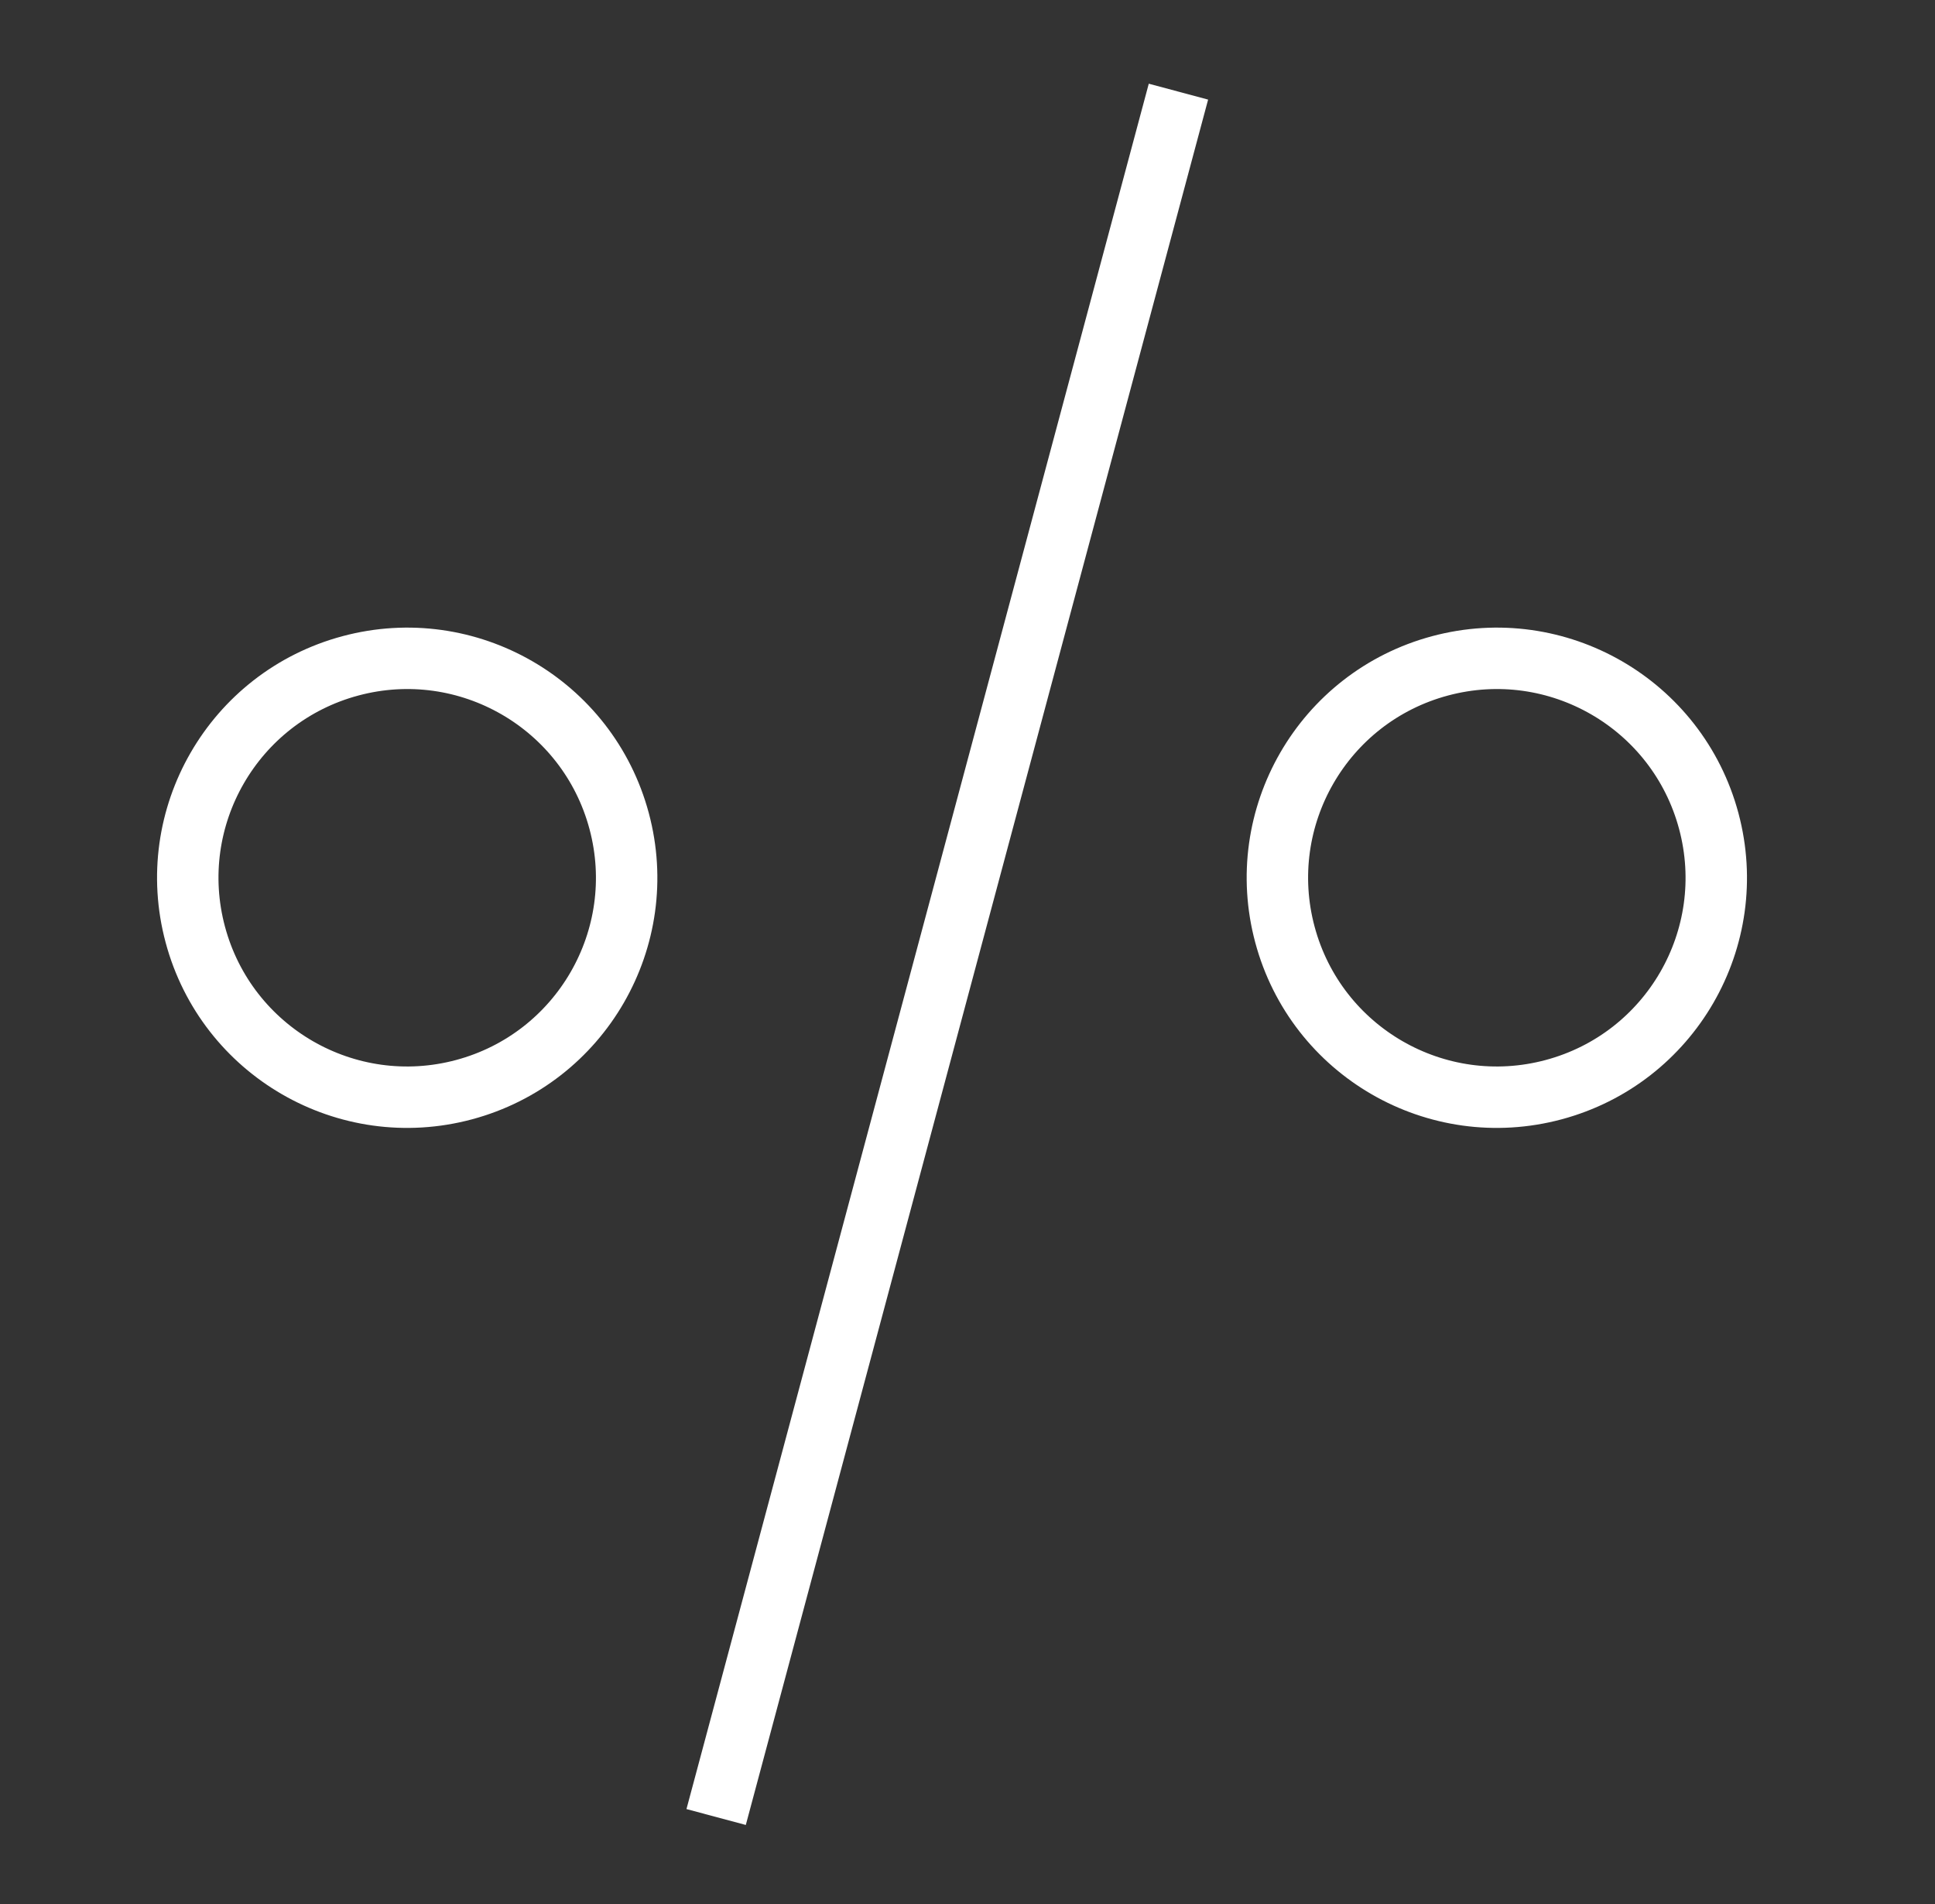
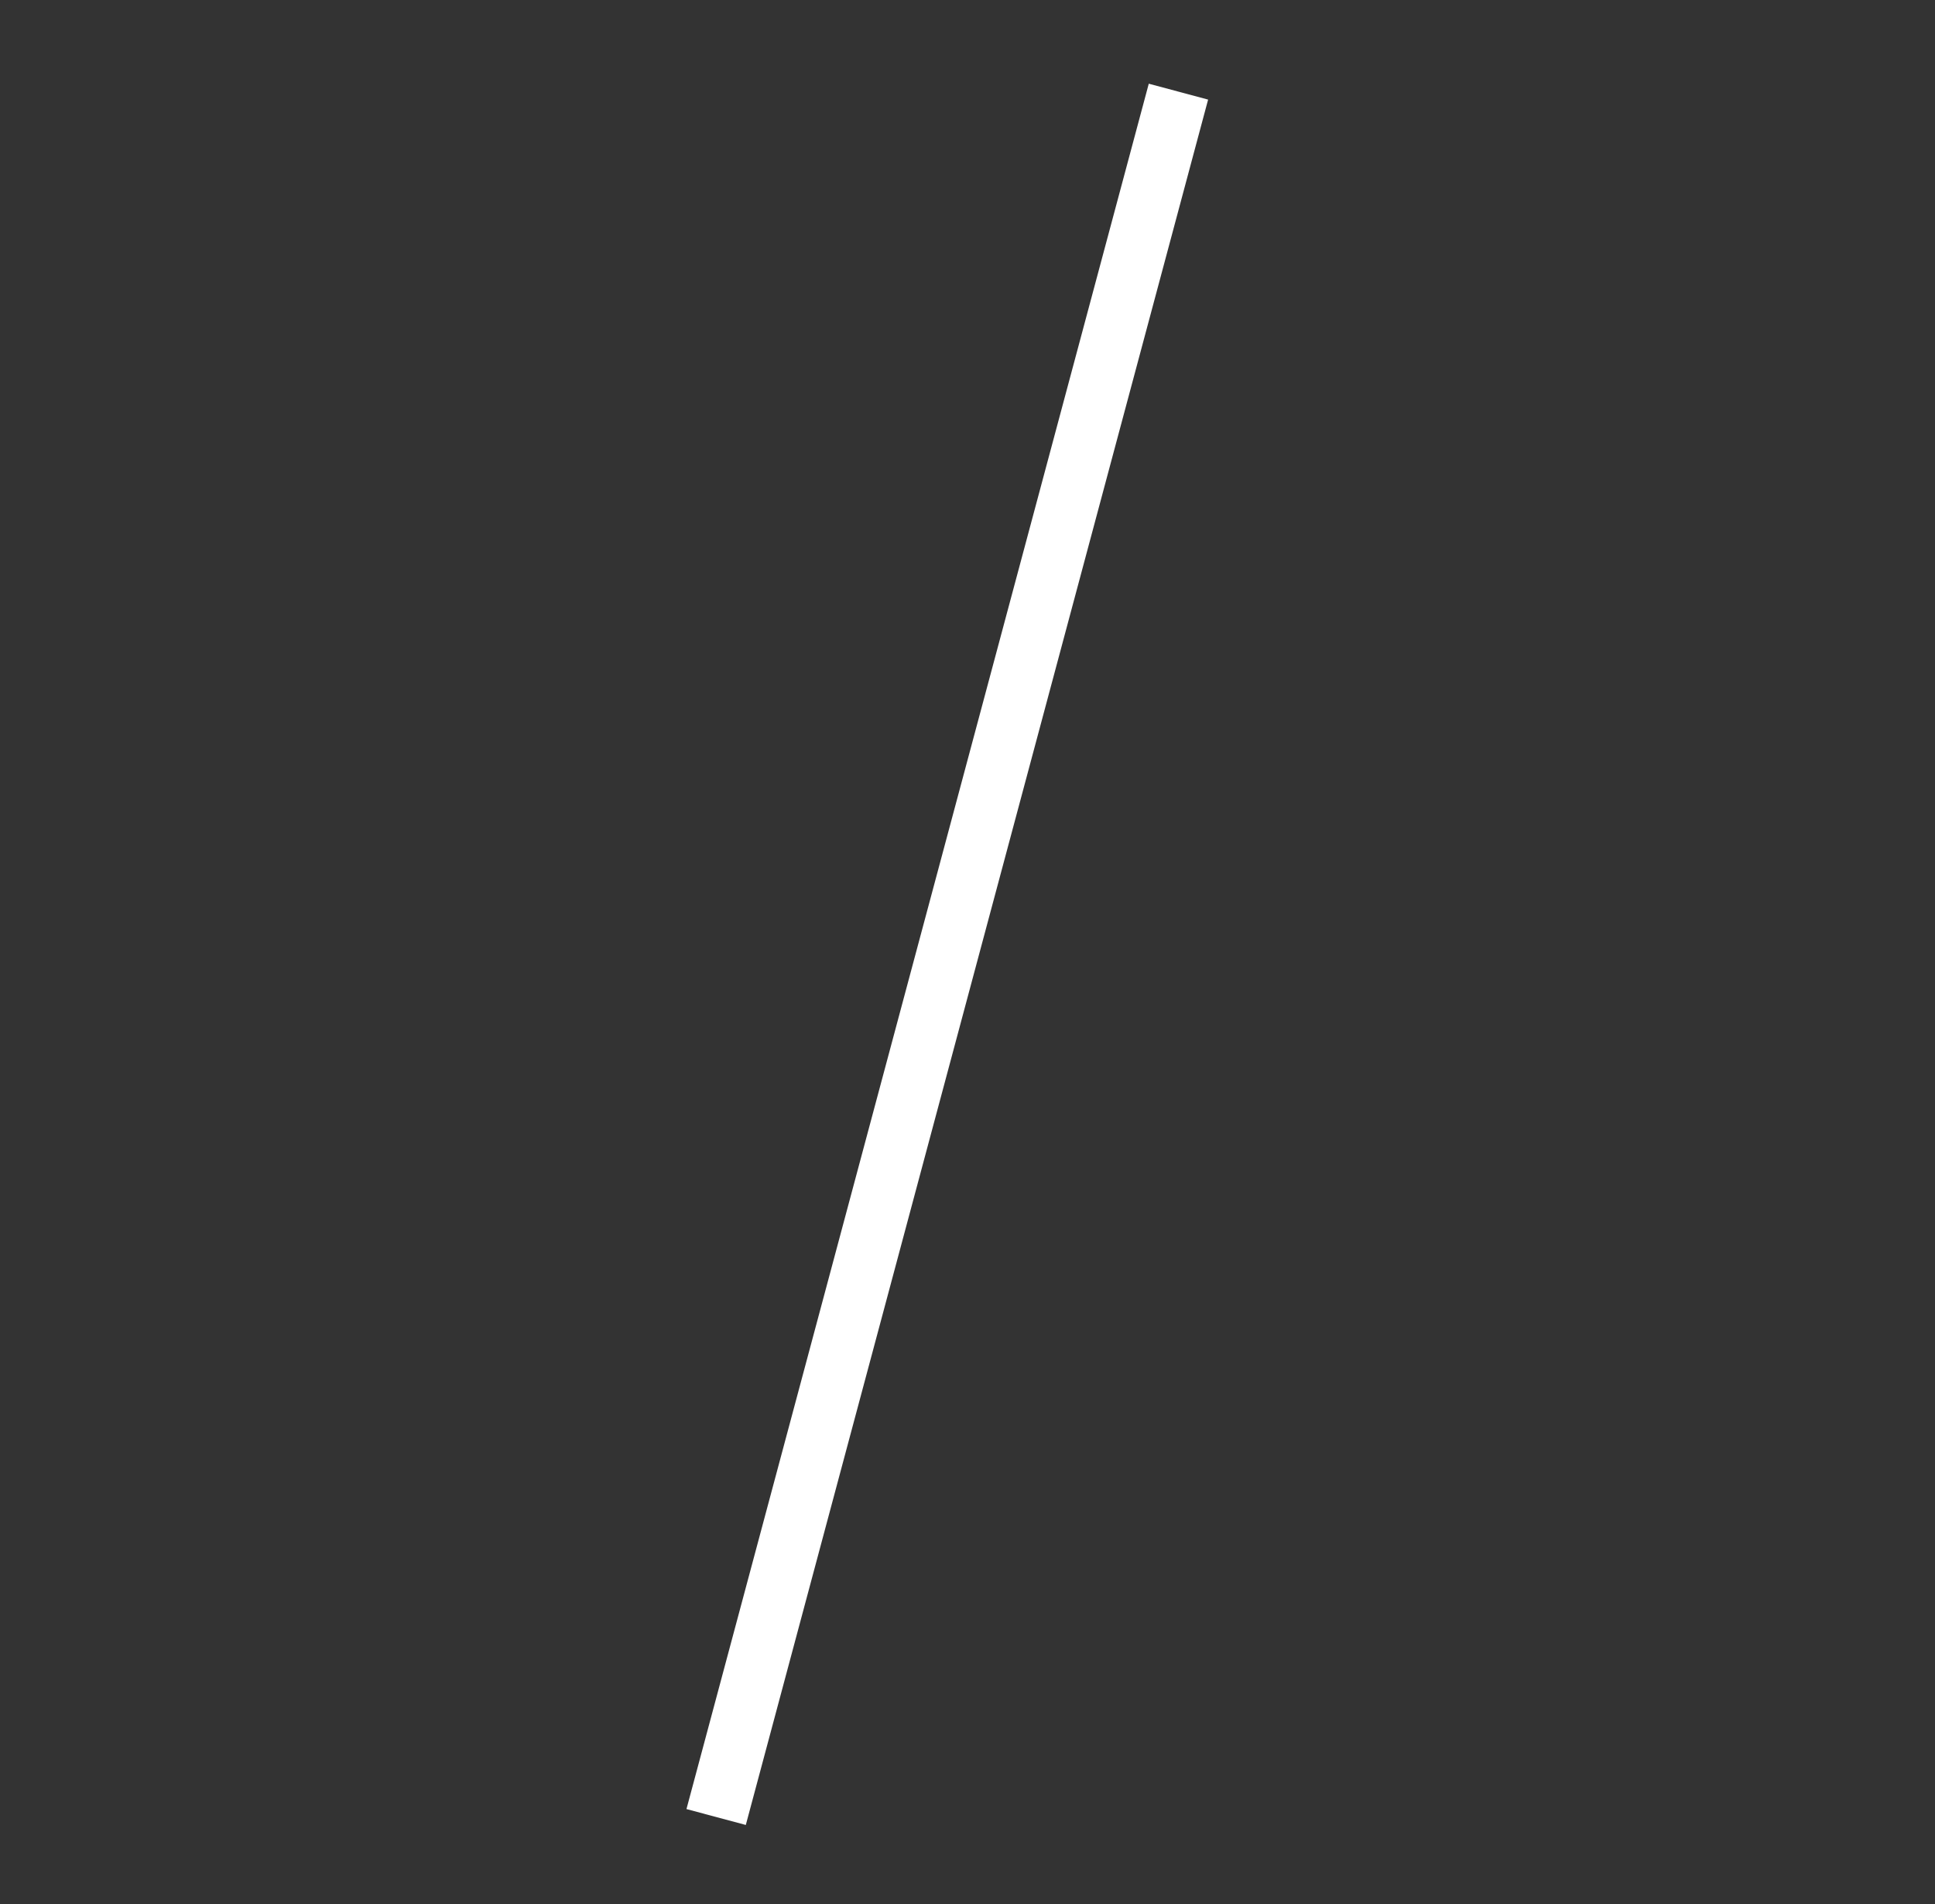
<svg xmlns="http://www.w3.org/2000/svg" width="63" height="62" viewBox="0 0 63 62" fill="none">
  <rect x="0" y="0" width="63" height="62" fill="#333333" stroke="none" />
-   <circle cx="48.734" cy="28.579" r="7.143" transform="rotate(-15 48.734 28.579)" stroke="white" stroke-width="2" />
-   <circle cx="13.258" cy="28.579" r="7.143" transform="rotate(-15 13.258 28.579)" stroke="white" stroke-width="2" />
  <path d="M23.316 59.16L38.368 2.984" stroke="white" stroke-width="2" />
</svg>